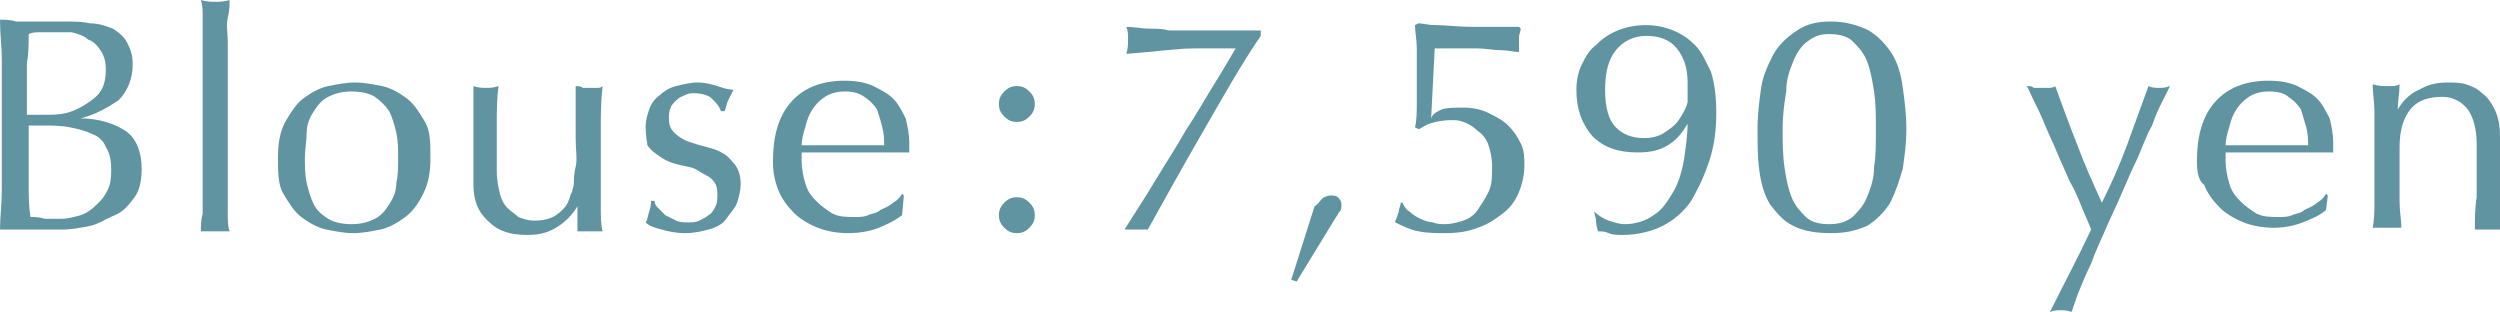
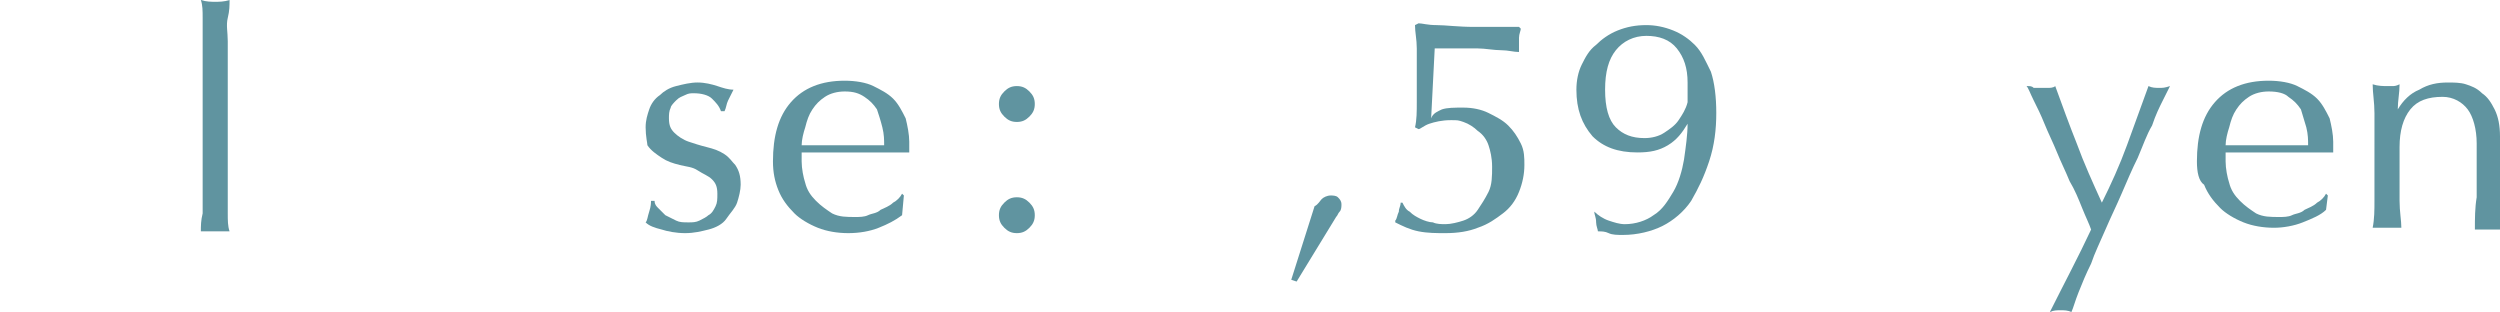
<svg xmlns="http://www.w3.org/2000/svg" version="1.1" id="b" x="0px" y="0px" viewBox="0 0 139.4 17.4" style="enable-background:new 0 0 139.4 17.4;" xml:space="preserve">
  <style type="text/css">
	.st0{fill:#6094A0;}
</style>
-   <path class="st0" d="M0.1,5.5c0-0.7,0-1.5,0-2.2S0,1.9,0,1.1c0.3,0,0.6,0,0.9,0.1c0.3,0,0.6,0,0.9,0s0.6,0,0.9,0s0.6,0,0.9,0  c0.5,0,1,0,1.4,0.1c0.6,0,1,0.2,1.3,0.3C6.6,1.8,6.9,2,7.1,2.4s0.3,0.7,0.3,1.2c0,0.8-0.3,1.5-0.8,2C6,6,5.3,6.4,4.5,6.6l0,0  c1,0,1.9,0.3,2.5,0.7c0.6,0.4,0.9,1.2,0.9,2.1c0,0.6-0.1,1.2-0.4,1.6c-0.3,0.4-0.6,0.8-1.1,1S5.5,12.5,5,12.6s-1,0.2-1.5,0.2  c-0.3,0-0.6,0-0.8,0c-0.3,0-0.6,0-0.8,0H0.8c-0.3,0-0.6,0-0.8,0c0-0.7,0.1-1.4,0.1-2.2c0-0.7,0-1.5,0-2.2C0.1,8.4,0.1,5.5,0.1,5.5z   M2.5,6.4c0.4,0,0.8,0,1.2-0.1C4.1,6.2,4.5,6,4.8,5.8s0.6-0.4,0.8-0.7s0.3-0.7,0.3-1.2S5.8,3.1,5.6,2.8S5.2,2.3,4.9,2.2  C4.7,2,4.4,1.9,4,1.8c-0.3,0-0.6,0-1,0c-0.3,0-0.6,0-0.8,0s-0.4,0-0.6,0.1c0,0.5,0,1.1-0.1,1.6c0,0.5,0,1.1,0,1.6v1.3L2.5,6.4  L2.5,6.4L2.5,6.4z M1.6,8.7c0,0.6,0,1.2,0,1.7s0,1.1,0.1,1.7c0.2,0,0.5,0,0.8,0.1c0.3,0,0.6,0,0.9,0c0.4,0,0.7-0.1,1.1-0.2  c0.3-0.1,0.6-0.3,0.9-0.6S5.8,11,6,10.6s0.2-0.8,0.2-1.2c0-0.5-0.1-0.9-0.3-1.2C5.8,7.9,5.5,7.6,5.2,7.5C4.8,7.3,4.4,7.2,3.9,7.1  S2.9,7,2.4,7H1.6V8.7z" />
  <path class="st0" d="M11.3,3.6c0-0.5,0-0.9,0-1.3s0-0.9,0-1.3s0-0.7-0.1-1c0.3,0.1,0.6,0.1,0.8,0.1s0.5,0,0.8-0.1c0,0.3,0,0.6-0.1,1  s0,0.8,0,1.3c0,0.4,0,0.9,0,1.3c0,0.5,0,0.9,0,1.3V8c0,0.4,0,0.8,0,1.3s0,0.9,0,1.3s0,0.9,0,1.3c0,0.4,0,0.7,0.1,1  c-0.3,0-0.5,0-0.8,0s-0.5,0-0.8,0c0-0.3,0-0.6,0.1-1c0-0.4,0-0.8,0-1.3s0-0.9,0-1.3s0-0.9,0-1.3V4.9C11.3,4.5,11.3,4.1,11.3,3.6z" />
-   <path class="st0" d="M15.5,8.8c0-0.8,0.1-1.4,0.4-2c0.3-0.5,0.6-1,1-1.3s0.9-0.6,1.4-0.7s1-0.2,1.5-0.2s1,0.1,1.5,0.2s1,0.4,1.4,0.7  c0.4,0.3,0.7,0.8,1,1.3S24,8,24,8.8s-0.1,1.4-0.4,2s-0.6,1-1,1.3s-0.9,0.6-1.4,0.7s-1,0.2-1.5,0.2s-1-0.1-1.5-0.2s-1-0.4-1.4-0.7  s-0.7-0.8-1-1.3S15.5,9.6,15.5,8.8z M17,8.8c0,0.5,0,0.9,0.1,1.4c0.1,0.4,0.2,0.8,0.4,1.2s0.5,0.6,0.8,0.8s0.8,0.3,1.3,0.3  s0.9-0.1,1.3-0.3s0.6-0.5,0.8-0.8s0.4-0.7,0.4-1.2c0.1-0.4,0.1-0.9,0.1-1.4s0-0.9-0.1-1.4C22,7,21.9,6.6,21.7,6.2  c-0.2-0.3-0.5-0.6-0.8-0.8c-0.3-0.2-0.8-0.3-1.3-0.3s-0.9,0.1-1.3,0.3c-0.4,0.2-0.6,0.5-0.8,0.8c-0.2,0.3-0.4,0.7-0.4,1.2  S17,8.3,17,8.8z" />
-   <path class="st0" d="M26.4,10.3c0-0.6,0-1.1,0-1.5s0-0.8,0-1.3c0-0.4,0-0.8,0-1.3s0-0.9,0-1.4c0.3,0.1,0.5,0.1,0.7,0.1  s0.4,0,0.7-0.1c-0.1,0.7-0.1,1.4-0.1,2.2s0,1.6,0,2.5c0,0.6,0.1,1,0.2,1.4c0.1,0.3,0.2,0.5,0.4,0.7c0.2,0.2,0.4,0.3,0.6,0.5  c0.3,0.1,0.5,0.2,0.9,0.2c0.5,0,0.9-0.1,1.2-0.3c0.3-0.2,0.6-0.5,0.7-0.8c0.1-0.2,0.1-0.4,0.2-0.5c0-0.1,0.1-0.3,0.1-0.5  s0-0.5,0.1-0.9s0-0.9,0-1.6V6.1c0-0.2,0-0.5,0-0.7s0-0.4,0-0.6c0.1,0,0.3,0,0.4,0.1c0.1,0,0.2,0,0.4,0s0.3,0,0.4,0  c0.1,0,0.2,0,0.3-0.1c-0.1,0.9-0.1,1.7-0.1,2.6c0,0.8,0,1.7,0,2.6c0,0.5,0,1,0,1.5s0,1,0.1,1.4c-0.2,0-0.5,0-0.7,0s-0.4,0-0.7,0  c0-0.1,0-0.2,0-0.3s0-0.2,0-0.4v-0.7l0,0c-0.3,0.5-0.7,0.9-1.2,1.2s-1,0.4-1.6,0.4c-0.9,0-1.6-0.2-2.1-0.7  C26.6,11.8,26.4,11.1,26.4,10.3L26.4,10.3z" />
  <path class="st0" d="M36.7,11.6c0.1,0.1,0.3,0.3,0.4,0.4c0.2,0.1,0.4,0.2,0.6,0.3s0.4,0.1,0.7,0.1c0.2,0,0.4,0,0.6-0.1  c0.2-0.1,0.4-0.2,0.5-0.3c0.2-0.1,0.3-0.3,0.4-0.5s0.1-0.4,0.1-0.7c0-0.4-0.1-0.6-0.3-0.8s-0.5-0.3-0.8-0.5s-0.6-0.2-1-0.3  s-0.7-0.2-1-0.4s-0.6-0.4-0.8-0.7c0-0.1-0.1-0.5-0.1-1c0-0.4,0.1-0.7,0.2-1c0.1-0.3,0.3-0.6,0.6-0.8c0.2-0.2,0.5-0.4,0.9-0.5  s0.8-0.2,1.2-0.2s0.8,0.1,1.1,0.2S40.6,5,40.9,5c-0.1,0.2-0.2,0.4-0.3,0.6S40.5,6,40.4,6.2h-0.2c-0.1-0.3-0.3-0.5-0.5-0.7  s-0.6-0.3-1-0.3c-0.2,0-0.3,0-0.5,0.1s-0.3,0.1-0.5,0.3c-0.1,0.1-0.3,0.3-0.3,0.4c-0.1,0.2-0.1,0.4-0.1,0.6c0,0.4,0.1,0.6,0.3,0.8  s0.5,0.4,0.8,0.5s0.6,0.2,1,0.3c0.4,0.1,0.7,0.2,1,0.4S40.8,9,41,9.2c0.2,0.3,0.3,0.6,0.3,1.1c0,0.3-0.1,0.7-0.2,1  c-0.1,0.3-0.4,0.6-0.6,0.9s-0.6,0.5-1,0.6S38.7,13,38.2,13s-1-0.1-1.3-0.2c-0.4-0.1-0.7-0.2-0.9-0.4c0.1-0.1,0.1-0.3,0.2-0.6  c0.1-0.3,0.1-0.5,0.1-0.6h0.2C36.5,11.4,36.6,11.5,36.7,11.6z" />
  <path class="st0" d="M43.1,9c0-1.4,0.3-2.5,1-3.3s1.7-1.2,3-1.2c0.6,0,1.2,0.1,1.6,0.3s0.8,0.4,1.1,0.7s0.5,0.7,0.7,1.1  c0.1,0.4,0.2,0.9,0.2,1.3c0,0.1,0,0.2,0,0.3s0,0.2,0,0.3c-0.6,0-1.3,0-1.9,0c-0.6,0-1.2,0-1.9,0c-0.4,0-0.8,0-1.1,0  c-0.4,0-0.8,0-1.1,0c0,0.1,0,0.1,0,0.3V9c0,0.4,0.1,0.9,0.2,1.2c0.1,0.4,0.3,0.7,0.6,1s0.6,0.5,0.9,0.7c0.4,0.2,0.8,0.2,1.3,0.2  c0.2,0,0.5,0,0.7-0.1s0.5-0.1,0.7-0.3c0.2-0.1,0.5-0.2,0.7-0.4c0.2-0.1,0.4-0.3,0.5-0.5l0.1,0.1L50.3,12c-0.4,0.3-0.8,0.5-1.3,0.7  S47.9,13,47.3,13c-0.6,0-1.2-0.1-1.7-0.3s-1-0.5-1.3-0.8c-0.4-0.4-0.7-0.8-0.9-1.3S43.1,9.6,43.1,9L43.1,9z M47.1,5.1  c-0.4,0-0.8,0.1-1.1,0.3c-0.3,0.2-0.5,0.4-0.7,0.7c-0.2,0.3-0.3,0.6-0.4,1c-0.1,0.3-0.2,0.7-0.2,1c0.4,0,0.7,0,1.1,0  c0.4,0,0.8,0,1.1,0c0.4,0,0.8,0,1.2,0s0.8,0,1.2,0c0-0.3,0-0.6-0.1-1s-0.2-0.7-0.3-1c-0.2-0.3-0.4-0.5-0.7-0.7S47.6,5.1,47.1,5.1z" />
  <path class="st0" d="M55.7,5.8c0-0.3,0.1-0.5,0.3-0.7s0.4-0.3,0.7-0.3s0.5,0.1,0.7,0.3s0.3,0.4,0.3,0.7c0,0.3-0.1,0.5-0.3,0.7  S57,6.8,56.7,6.8S56.2,6.7,56,6.5S55.7,6.1,55.7,5.8z M55.7,12c0-0.3,0.1-0.5,0.3-0.7s0.4-0.3,0.7-0.3s0.5,0.1,0.7,0.3  s0.3,0.4,0.3,0.7s-0.1,0.5-0.3,0.7S57,13,56.7,13s-0.5-0.1-0.7-0.3S55.7,12.3,55.7,12z" />
  <g>
-     <path class="st0" d="M67.1,7.3C66,9.2,65,11,64,12.8c-0.2,0-0.4,0-0.7,0c-0.2,0-0.4,0-0.6,0c0.5-0.8,1.1-1.7,1.7-2.7   c0.6-1,1.2-1.9,1.7-2.8c0.6-0.9,1.1-1.8,1.6-2.6s0.9-1.5,1.2-2c-0.5,0-1.3,0-2.3,0S64.3,2.9,62.8,3c0.1-0.3,0.1-0.5,0.1-0.8   s0-0.5-0.1-0.7c0.5,0,0.9,0.1,1.3,0.1c0.4,0,0.7,0,1.1,0.1c0.3,0,0.6,0,1.1,0s0.9,0,1.4,0h0.8c0.4,0,0.7,0,0.9,0c0.2,0,0.6,0,0.9,0   V2C69.2,3.6,68.2,5.4,67.1,7.3z" />
    <path class="st0" d="M73.7,11.1c0.1-0.1,0.3-0.2,0.5-0.2c0.1,0,0.3,0,0.4,0.1c0.1,0.1,0.2,0.2,0.2,0.4c0,0.1,0,0.3-0.1,0.4   c-0.1,0.1-0.1,0.2-0.2,0.3l-2.2,3.6L72,15.6l1.3-4.1C73.5,11.4,73.6,11.2,73.7,11.1L73.7,11.1L73.7,11.1z" />
    <path class="st0" d="M80.4,6.1C80.7,6,81.1,6,81.6,6s1,0.1,1.4,0.3c0.4,0.2,0.8,0.4,1.1,0.7c0.3,0.3,0.5,0.6,0.7,1   C85,8.4,85,8.8,85,9.2c0,0.5-0.1,1-0.3,1.5c-0.2,0.5-0.5,0.9-0.9,1.2c-0.4,0.3-0.8,0.6-1.4,0.8c-0.5,0.2-1.1,0.3-1.8,0.3   c-0.5,0-1,0-1.5-0.1s-0.9-0.3-1.3-0.5v-0.1c0.1-0.1,0.1-0.3,0.2-0.5c0-0.2,0.1-0.3,0.1-0.5h0.1c0.1,0.2,0.2,0.4,0.4,0.5   c0.2,0.2,0.4,0.3,0.6,0.4s0.5,0.2,0.7,0.2c0.2,0.1,0.5,0.1,0.7,0.1c0.3,0,0.7-0.1,1-0.2c0.3-0.1,0.6-0.3,0.8-0.6s0.4-0.6,0.6-1   s0.2-0.9,0.2-1.4S83.1,8.4,83,8.1c-0.1-0.3-0.3-0.6-0.6-0.8c-0.2-0.2-0.5-0.4-0.8-0.5s-0.3-0.1-0.7-0.1c-0.5,0-0.9,0.1-1.2,0.2   c-0.3,0.1-0.5,0.3-0.6,0.3l-0.2-0.1C79,6.7,79,6.2,79,5.7s0-1,0-1.5s0-1,0-1.5s-0.1-0.9-0.1-1.3l0.2-0.1c0.2,0,0.5,0.1,1,0.1   s1.2,0.1,2.1,0.1c0.6,0,1.1,0,1.5,0c0.4,0,0.8,0,1,0l0.1,0.1c0,0.1-0.1,0.3-0.1,0.5s0,0.3,0,0.5s0,0.3,0,0.3c-0.3,0-0.6-0.1-1-0.1   c-0.4,0-0.9-0.1-1.3-0.1c-0.5,0-0.9,0-1.3,0c-0.4,0-0.8,0-1.1,0l-0.2,3.9C79.9,6.3,80.2,6.2,80.4,6.1L80.4,6.1z" />
    <path class="st0" d="M88.9,11.8c0.2,0.2,0.5,0.4,0.8,0.5s0.6,0.2,0.9,0.2c0.6,0,1.2-0.2,1.6-0.5c0.5-0.3,0.8-0.8,1.1-1.3   s0.5-1.2,0.6-1.8c0.1-0.7,0.2-1.4,0.2-2l0,0c-0.3,0.5-0.6,0.9-1.1,1.2c-0.5,0.3-1,0.4-1.7,0.4c-1.1,0-1.9-0.3-2.5-0.9   c-0.6-0.7-0.9-1.5-0.9-2.6c0-0.5,0.1-1,0.3-1.4s0.4-0.8,0.8-1.1c0.3-0.3,0.7-0.6,1.2-0.8s1-0.3,1.6-0.3c0.5,0,1,0.1,1.5,0.3   s0.9,0.5,1.2,0.8c0.4,0.4,0.6,0.9,0.9,1.5c0.2,0.6,0.3,1.4,0.3,2.3S95.6,8.1,95.3,9s-0.6,1.5-1,2.2c-0.4,0.6-1,1.1-1.6,1.4   c-0.6,0.3-1.4,0.5-2.2,0.5c-0.3,0-0.6,0-0.8-0.1c-0.2-0.1-0.4-0.1-0.6-0.1c0-0.1-0.1-0.3-0.1-0.5C89,12.1,88.9,12,88.9,11.8   L88.9,11.8L88.9,11.8z M94.1,4.6c0-0.8-0.2-1.4-0.6-1.9c-0.4-0.5-1-0.7-1.7-0.7s-1.3,0.3-1.7,0.8S89.5,4,89.5,5s0.2,1.7,0.6,2.1   c0.4,0.4,0.9,0.6,1.6,0.6c0.4,0,0.8-0.1,1.1-0.3c0.3-0.2,0.6-0.4,0.8-0.7c0.2-0.3,0.4-0.6,0.5-1C94.1,5.4,94.1,5,94.1,4.6L94.1,4.6   z" />
    <g>
-       <path class="st0" d="M98,7.2c0-0.8,0.1-1.6,0.2-2.3c0.1-0.7,0.4-1.3,0.7-1.9c0.3-0.5,0.7-0.9,1.3-1.3s1.2-0.5,1.9-0.5    c0.8,0,1.5,0.2,2.1,0.5c0.5,0.3,0.9,0.7,1.3,1.3c0.3,0.5,0.5,1.1,0.6,1.9c0.1,0.7,0.2,1.5,0.2,2.3s-0.1,1.5-0.2,2.2    c-0.2,0.7-0.4,1.3-0.7,1.9c-0.3,0.5-0.8,1-1.3,1.3c-0.7,0.3-1.3,0.4-2,0.4c-0.8,0-1.5-0.1-2.1-0.4c-0.6-0.3-0.9-0.7-1.3-1.2    c-0.3-0.5-0.5-1.1-0.6-1.9C98,8.8,98,8,98,7.2L98,7.2L98,7.2z M99.4,7.2c0,0.7,0,1.4,0.1,2.1c0.1,0.7,0.2,1.2,0.4,1.7    s0.5,0.8,0.8,1.1s0.8,0.4,1.3,0.4s0.9-0.1,1.3-0.4c0.3-0.3,0.6-0.6,0.8-1.1s0.4-1,0.4-1.7c0.1-0.6,0.1-1.3,0.1-2.1s0-1.4-0.1-2.1    c-0.1-0.6-0.2-1.2-0.4-1.7c-0.2-0.5-0.5-0.8-0.8-1.1s-0.8-0.4-1.3-0.4s-0.8,0.1-1.2,0.4c-0.3,0.2-0.6,0.6-0.8,1.1s-0.4,1-0.4,1.7    C99.5,5.7,99.4,6.4,99.4,7.2z" />
      <path class="st0" d="M116.6,12.8c-0.1-0.3-0.3-0.7-0.5-1.2s-0.4-1-0.7-1.5c-0.2-0.5-0.5-1.1-0.7-1.6s-0.5-1.1-0.7-1.6    s-0.4-0.9-0.6-1.3c-0.2-0.4-0.3-0.7-0.4-0.8c0.2,0,0.3,0,0.4,0.1c0.1,0,0.3,0,0.4,0c0.1,0,0.3,0,0.4,0c0.1,0,0.3,0,0.4-0.1    c0.4,1.1,0.8,2.2,1.2,3.2c0.4,1.1,0.9,2.2,1.4,3.3c0.5-1,1-2.1,1.4-3.2c0.4-1.1,0.8-2.2,1.2-3.3c0.2,0.1,0.4,0.1,0.6,0.1    s0.3,0,0.6-0.1c-0.1,0.2-0.2,0.4-0.4,0.8C120.4,6,120.2,6.4,120,7c-0.3,0.5-0.5,1.1-0.8,1.8c-0.3,0.6-0.6,1.3-0.9,2    s-0.6,1.3-0.9,2s-0.6,1.3-0.8,1.9c-0.3,0.6-0.5,1.1-0.7,1.6c-0.2,0.5-0.3,0.9-0.4,1.1c-0.2-0.1-0.4-0.1-0.6-0.1s-0.4,0-0.6,0.1    C115.1,15.8,115.9,14.3,116.6,12.8L116.6,12.8L116.6,12.8z" />
      <path class="st0" d="M122.5,9c0-1.4,0.3-2.5,1-3.3s1.7-1.2,3-1.2c0.6,0,1.2,0.1,1.6,0.3c0.4,0.2,0.8,0.4,1.1,0.7    c0.3,0.3,0.5,0.7,0.7,1.1c0.1,0.4,0.2,0.9,0.2,1.3c0,0.1,0,0.2,0,0.3s0,0.2,0,0.3c-0.6,0-1.3,0-1.9,0c-0.6,0-1.2,0-1.9,0    c-0.4,0-0.8,0-1.1,0c-0.4,0-0.8,0-1.1,0c0,0.1,0,0.1,0,0.3V9c0,0.4,0.1,0.9,0.2,1.2c0.1,0.4,0.3,0.7,0.6,1    c0.3,0.3,0.6,0.5,0.9,0.7c0.4,0.2,0.8,0.2,1.3,0.2c0.2,0,0.5,0,0.7-0.1s0.5-0.1,0.7-0.3c0.2-0.1,0.5-0.2,0.7-0.4    c0.2-0.1,0.4-0.3,0.5-0.5l0.1,0.1l-0.1,0.8c-0.3,0.3-0.8,0.5-1.3,0.7s-1.1,0.3-1.6,0.3c-0.6,0-1.2-0.1-1.7-0.3s-1-0.5-1.3-0.8    c-0.4-0.4-0.7-0.8-0.9-1.3C122.6,10.1,122.5,9.6,122.5,9L122.5,9z M126.5,5.1c-0.4,0-0.8,0.1-1.1,0.3c-0.3,0.2-0.5,0.4-0.7,0.7    c-0.2,0.3-0.3,0.6-0.4,1c-0.1,0.3-0.2,0.7-0.2,1c0.4,0,0.7,0,1.1,0c0.4,0,0.8,0,1.1,0c0.4,0,0.8,0,1.2,0s0.8,0,1.2,0    c0-0.3,0-0.6-0.1-1c-0.1-0.3-0.2-0.7-0.3-1c-0.2-0.3-0.4-0.5-0.7-0.7C127.4,5.2,127,5.1,126.5,5.1z" />
      <path class="st0" d="M137.6,6.1c-0.3-0.4-0.8-0.7-1.4-0.7c-0.8,0-1.4,0.2-1.8,0.7c-0.4,0.5-0.6,1.2-0.6,2.1v1.4c0,0.5,0,1,0,1.6    s0.1,1.1,0.1,1.5c-0.3,0-0.5,0-0.8,0s-0.5,0-0.8,0c0.1-0.5,0.1-1,0.1-1.5c0-0.6,0-1.1,0-1.6V7.9c0-0.5,0-1,0-1.6s-0.1-1.1-0.1-1.6    c0.3,0.1,0.6,0.1,0.8,0.1c0.1,0,0.2,0,0.3,0s0.2,0,0.4-0.1c0,0.5-0.1,0.9-0.1,1.4l0,0c0.3-0.5,0.7-0.9,1.2-1.1    c0.5-0.3,1-0.4,1.6-0.4c0.3,0,0.7,0,1,0.1s0.6,0.2,0.9,0.5c0.3,0.2,0.5,0.5,0.7,0.9s0.3,0.9,0.3,1.5c0,0.5,0,1,0,1.5s0,1.1,0,1.6    v1.1c0,0.2,0,0.4,0,0.5s0,0.3,0,0.5c-0.2,0-0.5,0-0.7,0s-0.5,0-0.7,0c0-0.6,0-1.2,0.1-1.8c0-0.6,0-1.3,0-1.9V8    C138.1,7.2,137.9,6.5,137.6,6.1L137.6,6.1L137.6,6.1z" />
    </g>
  </g>
</svg>